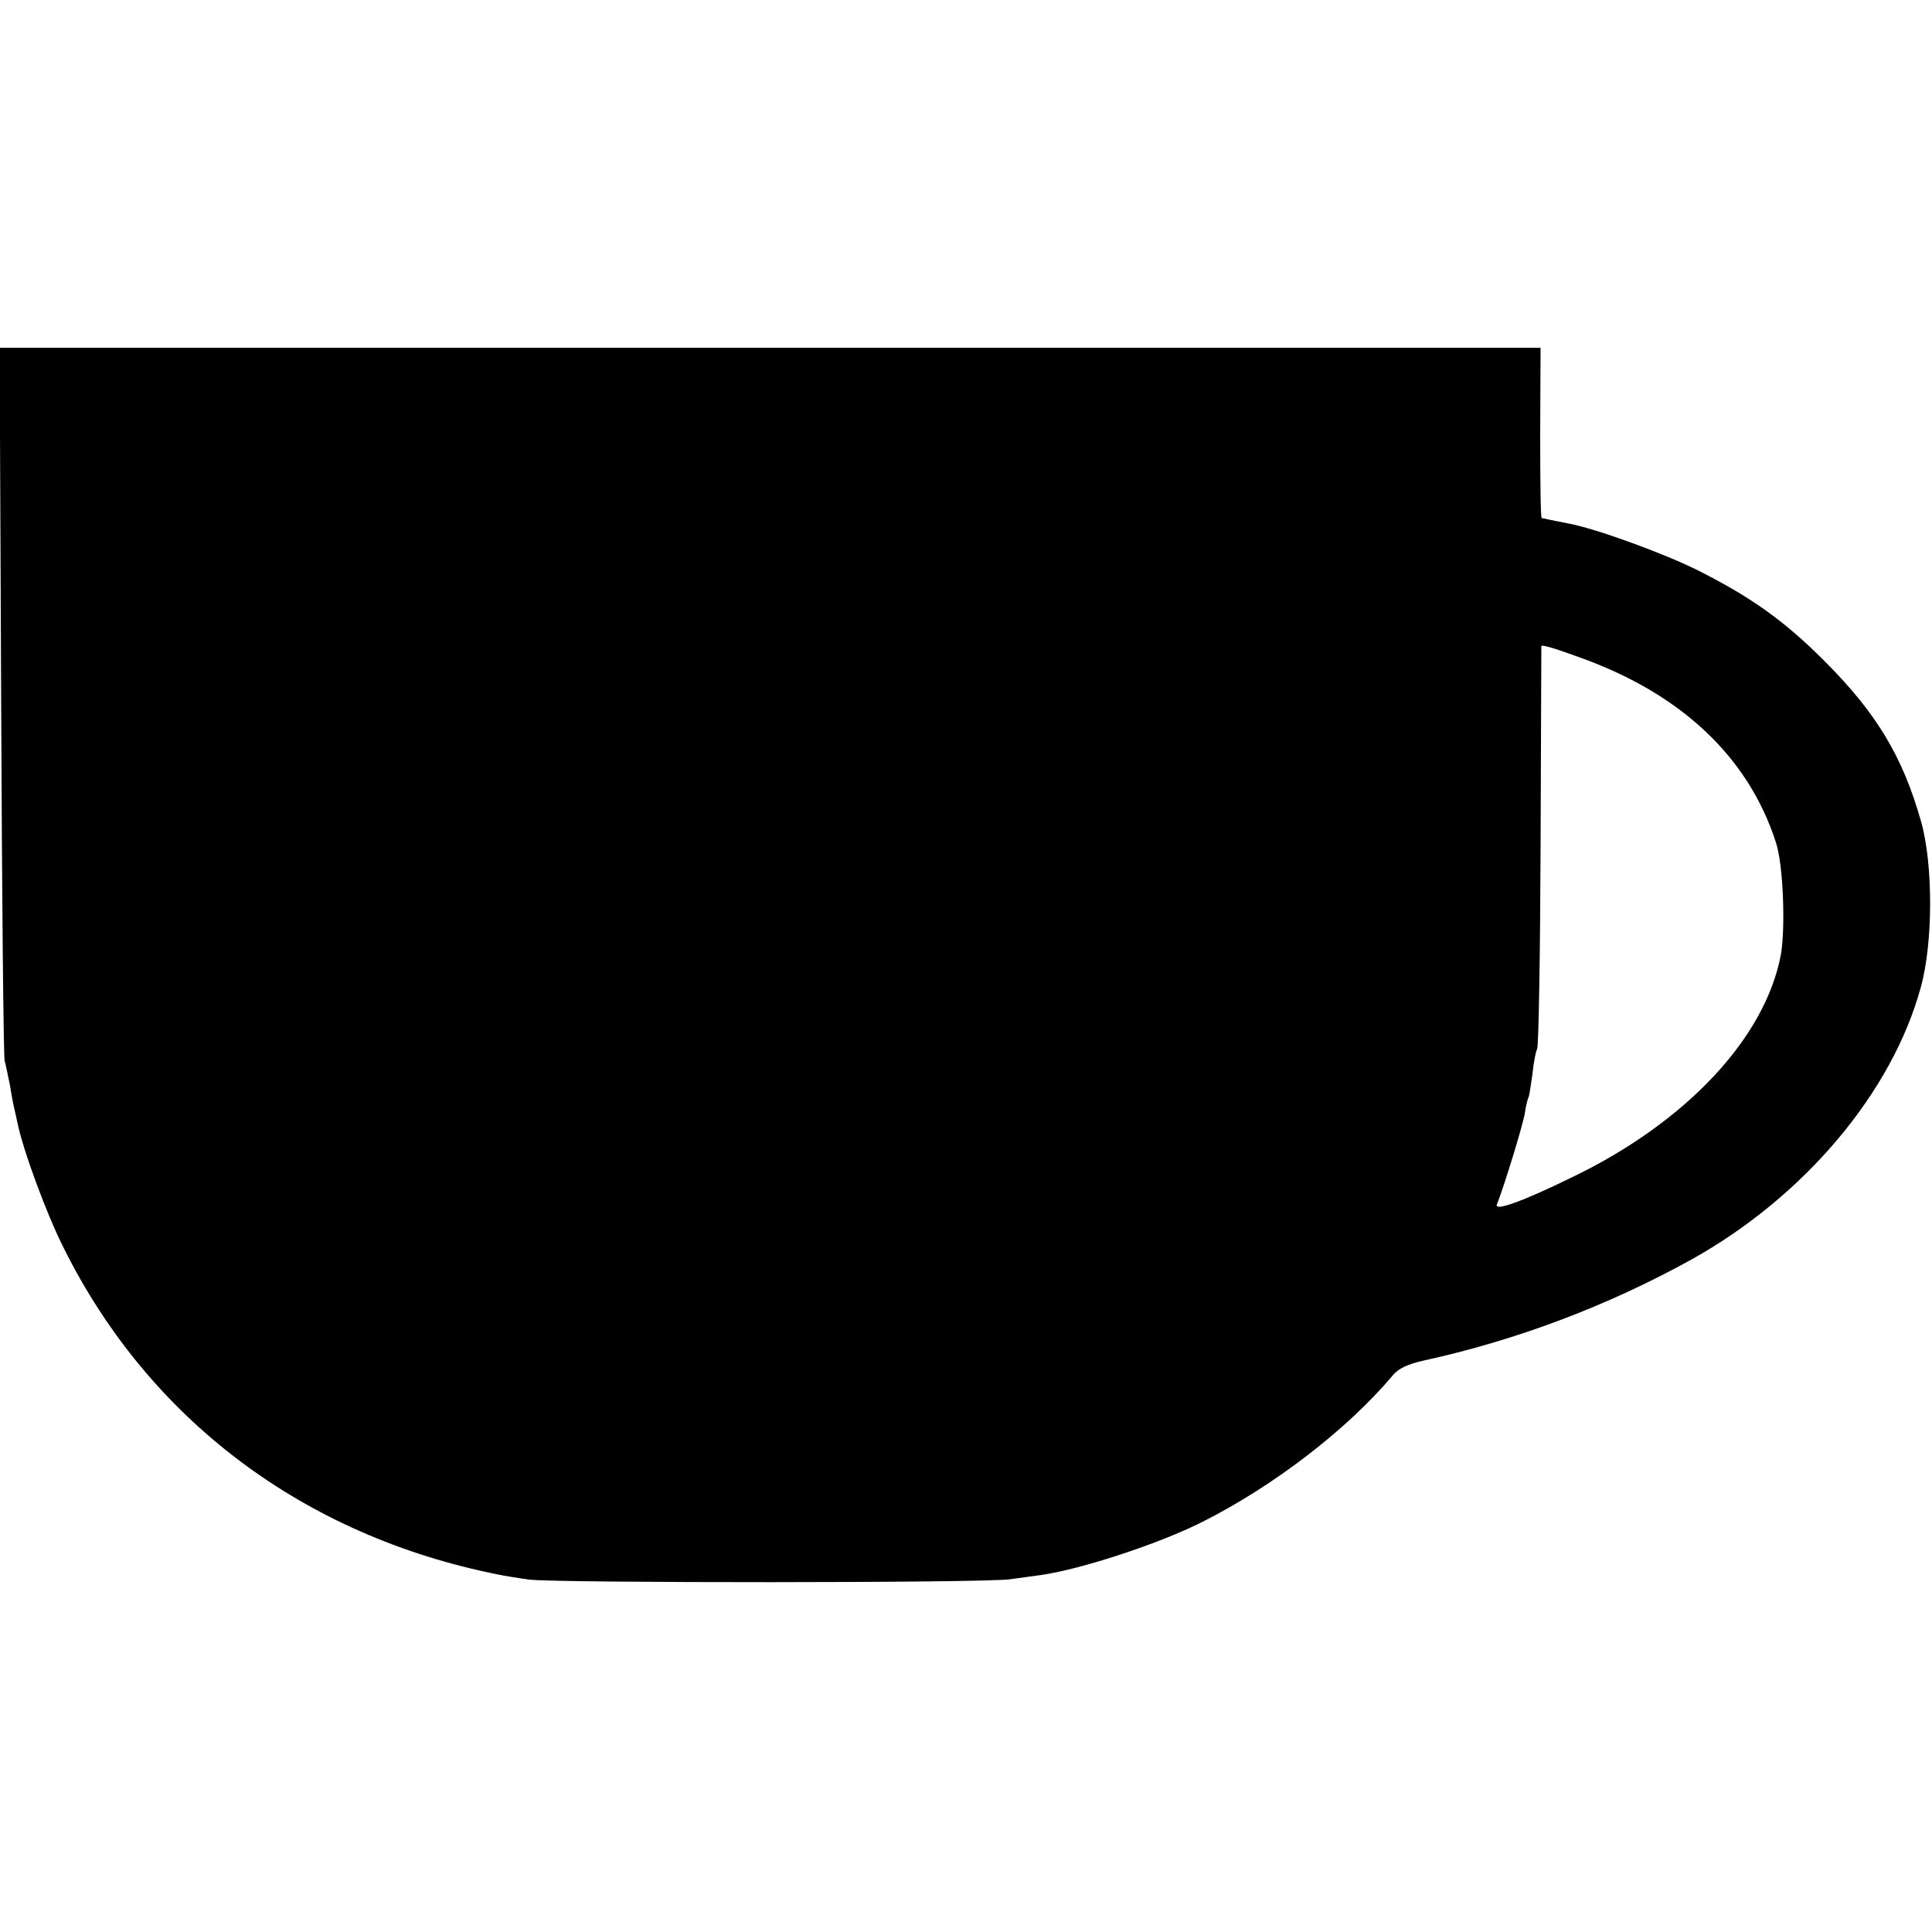
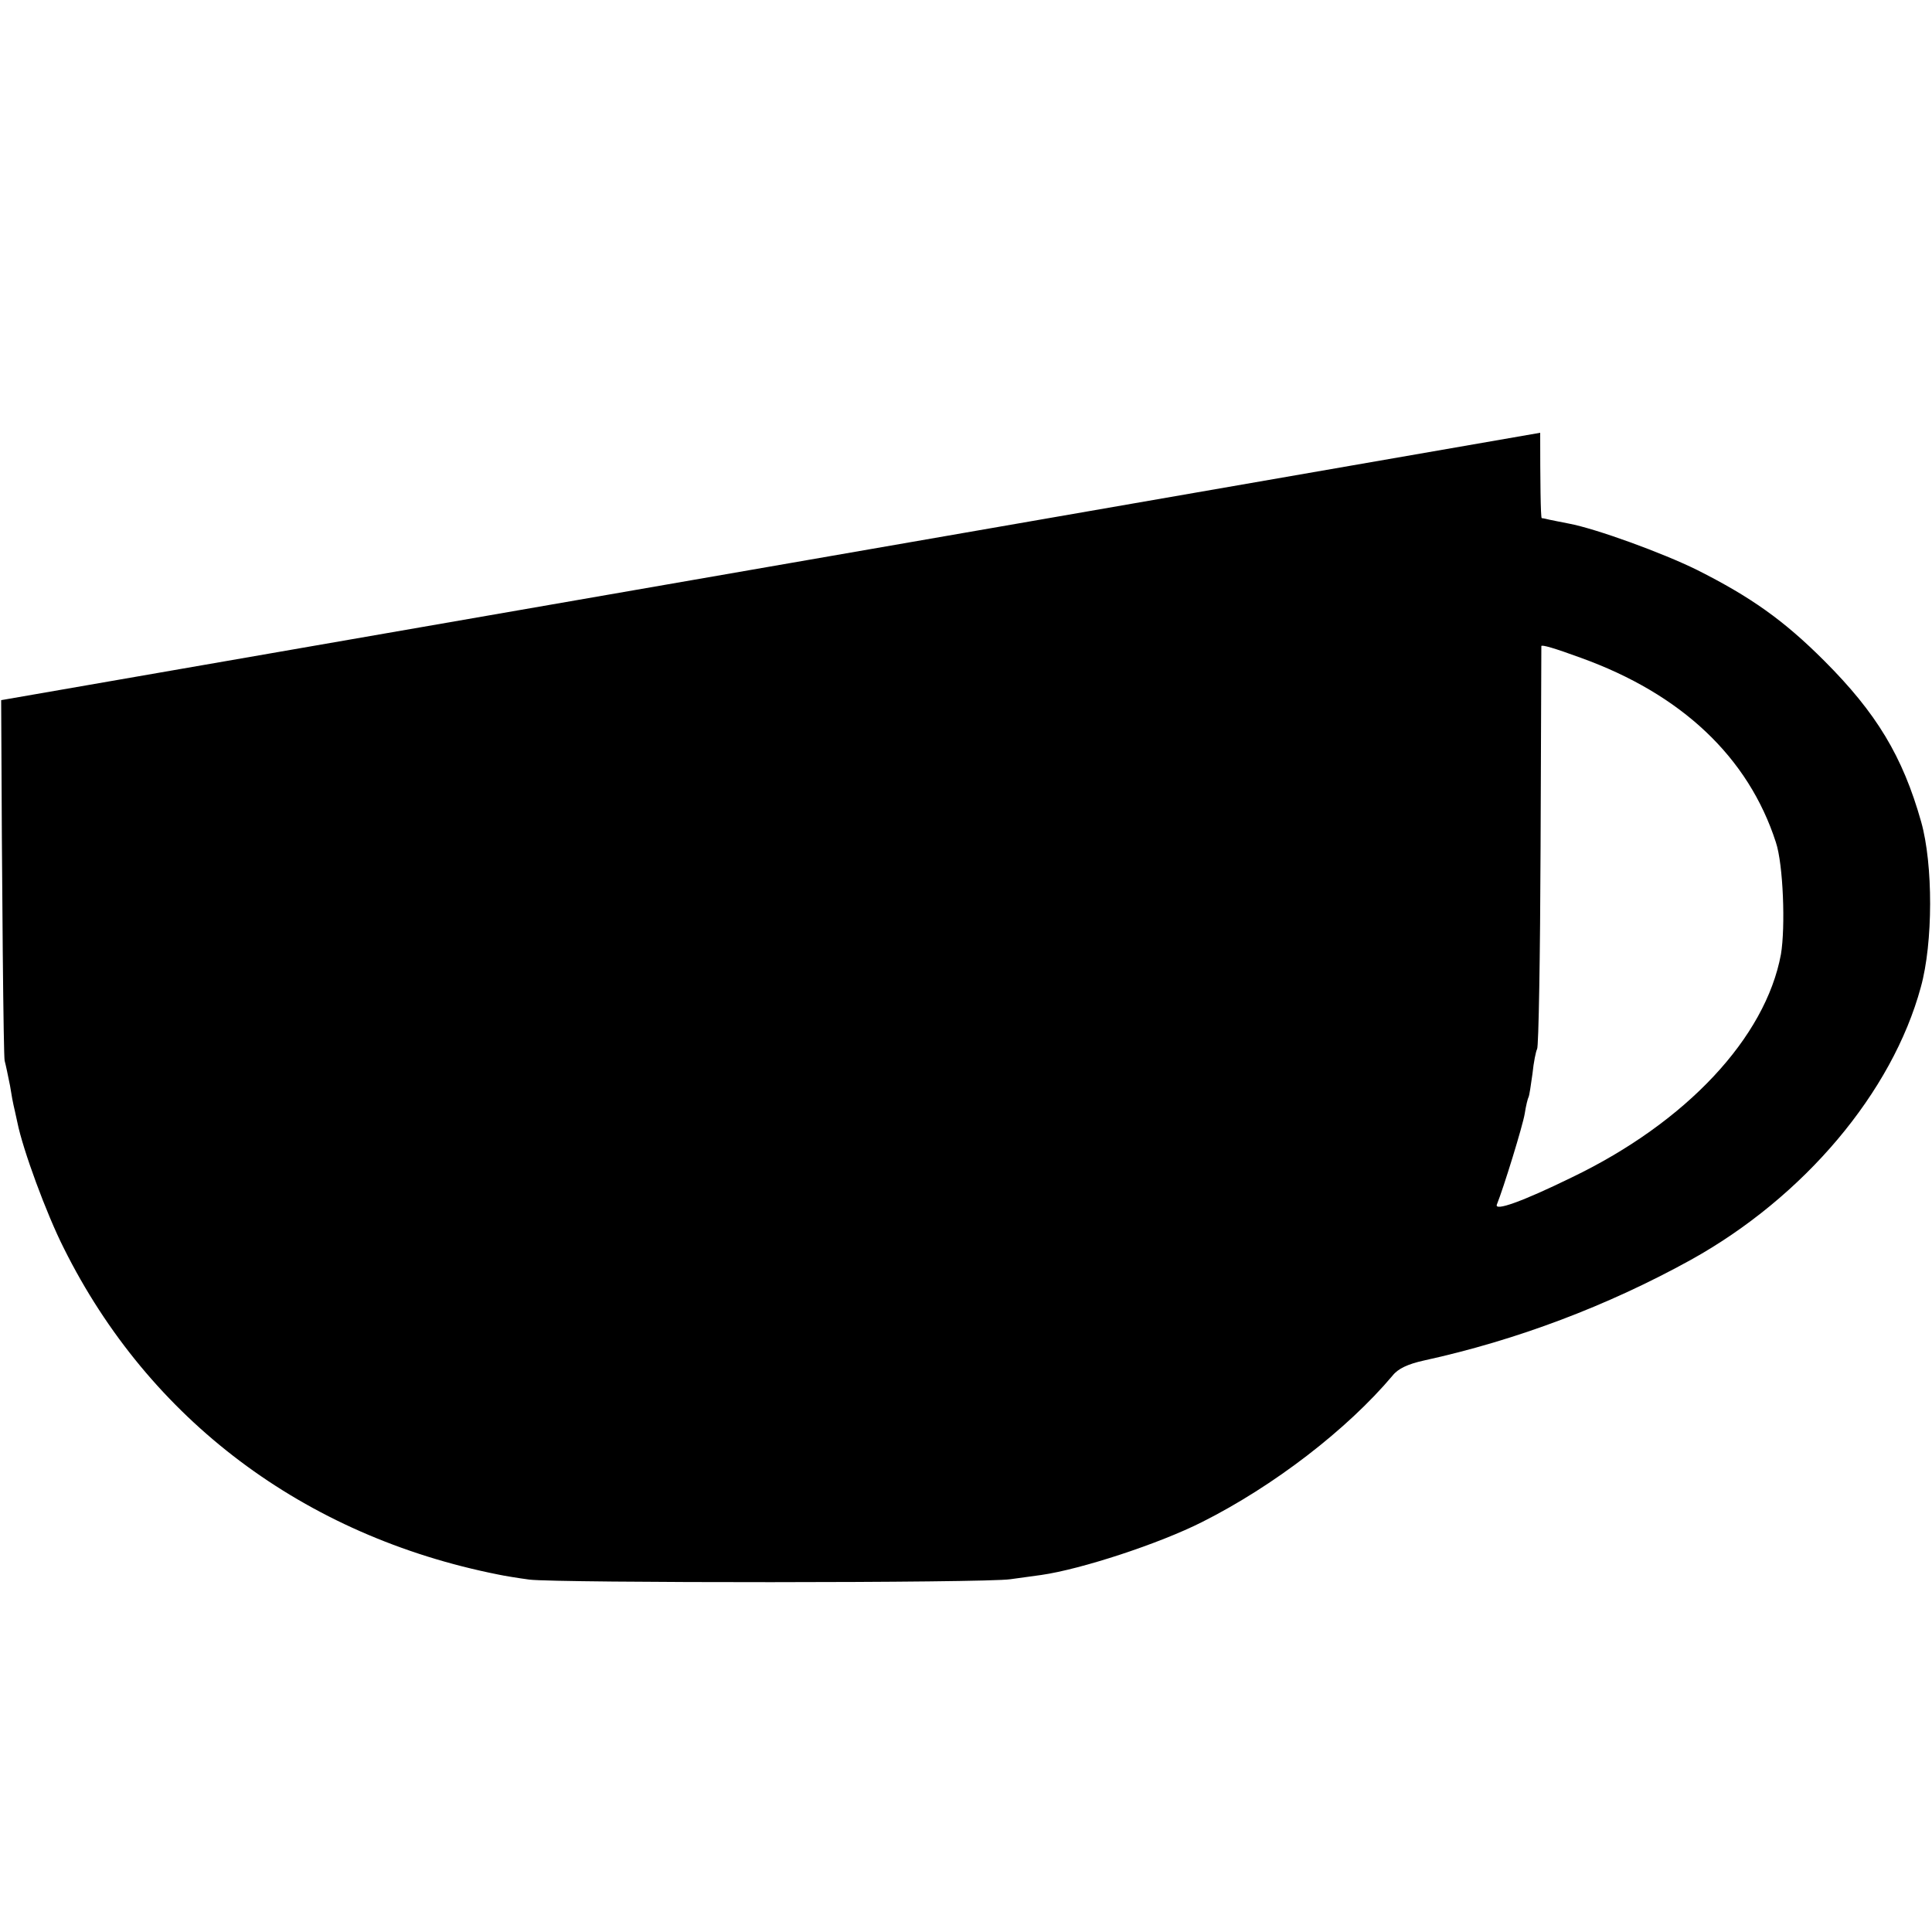
<svg xmlns="http://www.w3.org/2000/svg" version="1.0" width="500pt" height="500pt" viewBox="0 0 500 500" preserveAspectRatio="xMidYMid meet">
  <g transform="translate(0,500) scale(0.1,-0.1)" fill="#000000" stroke="none">
-     <path d="M3 3188 c2 -502 6 -922 9 -933 3 -11 9 -40 14 -65 4 -25 8 -47 9 -50 1 -3 5 -23 10 -45 14 -70 75 -236 120 -325 221 -444 621 -745 1125 -845 14 -3 50 -9 80 -13 73 -9 1181 -9 1245 1 28 4 64 9 80 11 104 15 305 81 416 137 185 93 375 239 493 379 14 18 40 30 81 39 242 53 476 142 690 260 294 163 522 434 596 706 32 115 32 318 1 428 -48 170 -116 282 -251 417 -105 105 -190 165 -329 235 -89 44 -262 107 -332 120 -19 4 -42 8 -50 10 -8 2 -17 4 -20 4 -3 1 -4 100 -4 221 l1 220 -1994 0 -1994 0 4 -912z m4087 110 c262 -94 435 -258 506 -478 19 -57 25 -219 13 -290 -40 -215 -244 -434 -541 -577 -129 -63 -202 -89 -194 -70 17 42 67 204 72 235 3 20 8 40 10 43 2 4 6 31 10 60 3 30 9 59 12 64 4 6 8 242 9 525 1 283 2 516 2 518 1 4 33 -5 101 -30z" />
+     <path d="M3 3188 c2 -502 6 -922 9 -933 3 -11 9 -40 14 -65 4 -25 8 -47 9 -50 1 -3 5 -23 10 -45 14 -70 75 -236 120 -325 221 -444 621 -745 1125 -845 14 -3 50 -9 80 -13 73 -9 1181 -9 1245 1 28 4 64 9 80 11 104 15 305 81 416 137 185 93 375 239 493 379 14 18 40 30 81 39 242 53 476 142 690 260 294 163 522 434 596 706 32 115 32 318 1 428 -48 170 -116 282 -251 417 -105 105 -190 165 -329 235 -89 44 -262 107 -332 120 -19 4 -42 8 -50 10 -8 2 -17 4 -20 4 -3 1 -4 100 -4 221 z m4087 110 c262 -94 435 -258 506 -478 19 -57 25 -219 13 -290 -40 -215 -244 -434 -541 -577 -129 -63 -202 -89 -194 -70 17 42 67 204 72 235 3 20 8 40 10 43 2 4 6 31 10 60 3 30 9 59 12 64 4 6 8 242 9 525 1 283 2 516 2 518 1 4 33 -5 101 -30z" />
  </g>
</svg>